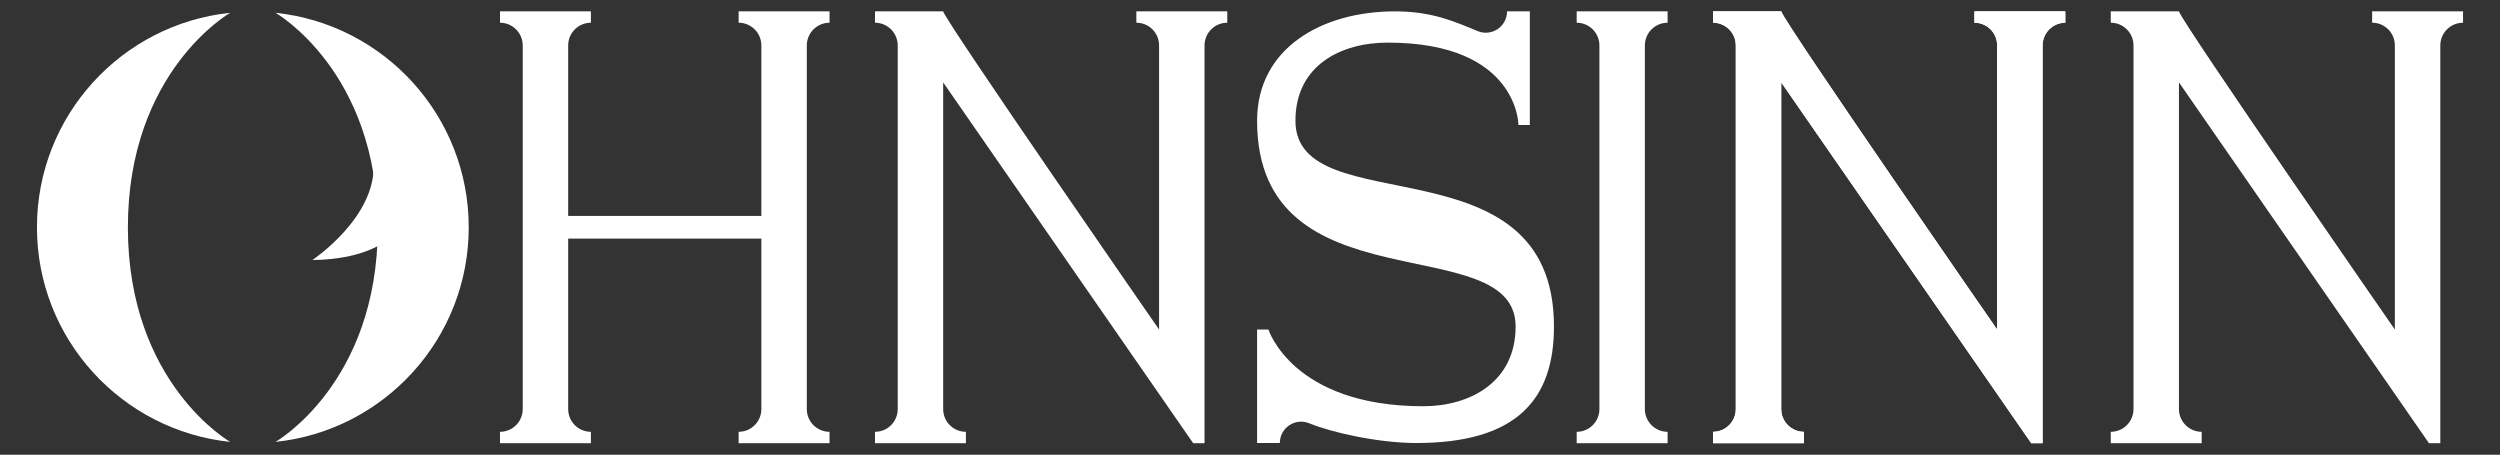
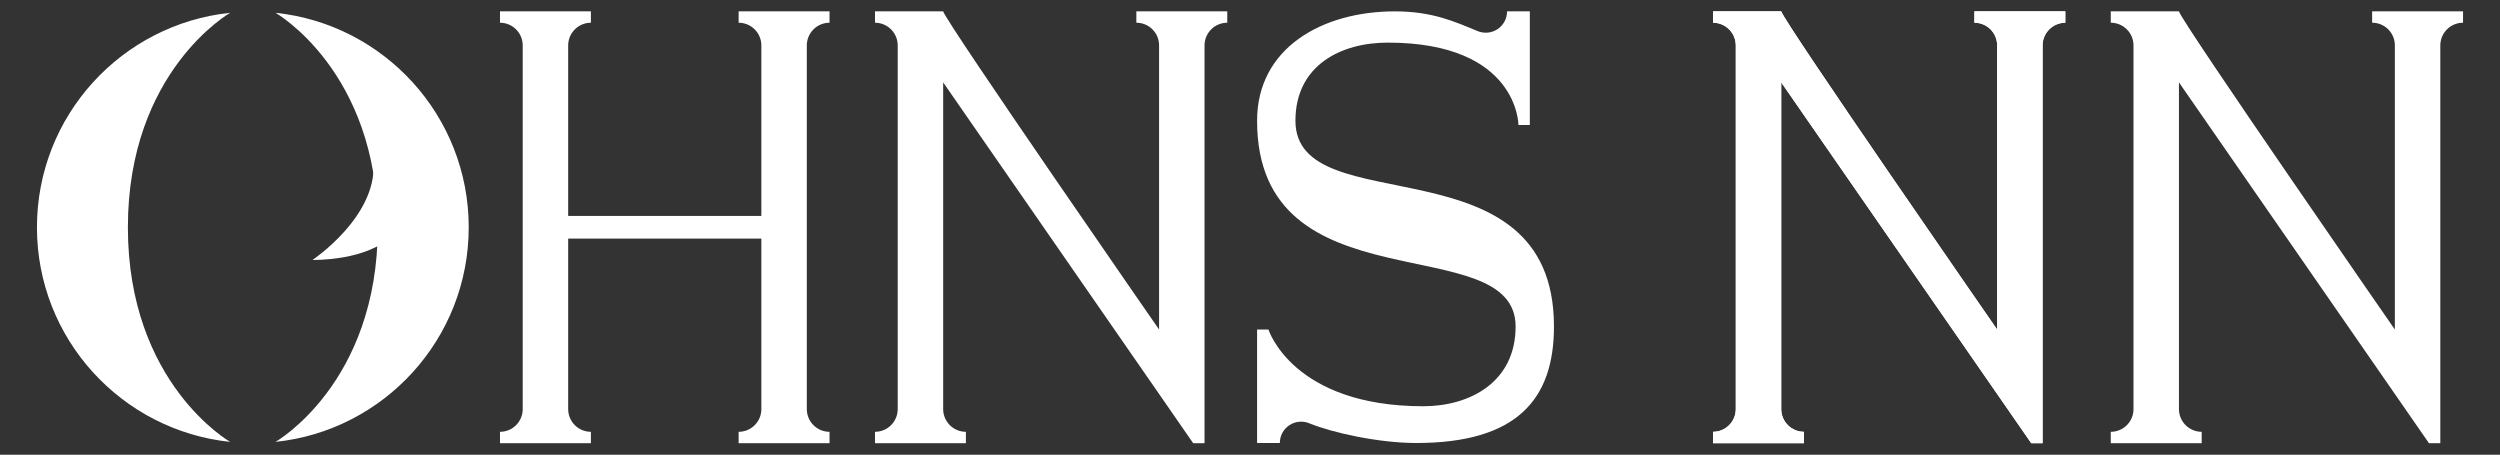
<svg xmlns="http://www.w3.org/2000/svg" xmlns:ns1="http://www.serif.com/" width="100%" height="100%" viewBox="0 0 7334 1334" version="1.1" xml:space="preserve" style="fill-rule:evenodd;clip-rule:evenodd;stroke-linejoin:round;stroke-miterlimit:2;">
  <rect x="0" y="0" width="7334" height="1334" fill="#333333" stroke="none" />
  <g id="_-" ns1:id=" " transform="matrix(4.167,0,0,4.167,33.333,0)">
    <g>
      <path id="H" d="M392,168L392,288C392,296.837 399.163,304 408,304L408,312L344,312L344,304C352.837,304 360,296.837 360,288L360,32C360,23.163 352.837,16 344,16L344,8L408,8L408,16C399.163,16 392,23.163 392,32L392,152L528,152L528,32C528,23.163 520.837,16 512,16L512,8L576,8L576,16C567.163,16 560,23.163 560,32L560,288C560,296.837 567.163,304 576,304L576,312L512,312L512,304C520.837,304 528,296.837 528,288L528,168L392,168" style="fill:white;" />
      <g id="I" transform="matrix(1,0,0,1,758,0)">
-         <path d="M344,8L408,8L408,16C399.163,16 392,23.163 392,32L392,288C392,296.837 399.163,304 408,304L408,312L344,312L344,304C352.837,304 360,296.837 360,288L360,32C360,23.163 352.837,16 344,16L344,8Z" style="fill:white;" />
-       </g>
+         </g>
      <g id="N" transform="matrix(1,0,0,1,854,0)">
        <path d="M392,58L392,288C392,296.837 399.163,304 408,304L408,312L344,312L344,304C352.837,304 360,296.837 360,288L360,32C360,23.163 352.837,16 344,16L344,8L392,8C394.393,16.221 544,232 544,232L544,31.926C544,23.13 536.87,16 528.074,16L528,16L528,8L592,8L592,16C583.163,16 576,23.163 576,32L576,312L568,312L392,58Z" style="fill:white;" />
      </g>
      <g id="N1" ns1:id="N" transform="matrix(1,0,0,1,854,0)">
        <path d="M392,58L392,288C392,296.837 399.163,304 408,304L408,312L344,312L344,304C352.837,304 360,296.837 360,288L360,32C360,23.163 352.837,16 344,16L344,8L392,8C394.393,16.221 544,232 544,232L544,31.926C544,23.13 536.87,16 528.074,16L528,16L528,8L592,8L592,16C583.163,16 576,23.163 576,32L576,312L568,312L392,58Z" style="fill:white;" />
      </g>
      <g id="N2" ns1:id="N" transform="matrix(1,0,0,1,1134,0)">
        <path d="M392,58L392,288C392,296.837 399.163,304 408,304L408,312L344,312L344,304C352.837,304 360,296.837 360,288L360,32C360,23.163 352.837,16 344,16L344,8L392,8C394.393,16.221 544,232 544,232L544,31.926C544,23.13 536.87,16 528.074,16L528,16L528,8L592,8L592,16C583.163,16 576,23.163 576,32L576,312L568,312L392,58Z" style="fill:white;" />
      </g>
      <g id="N3" ns1:id="N" transform="matrix(1,0,0,1,264,0)">
        <path d="M392,58L392,288C392,296.837 399.163,304 408,304L408,312L344,312L344,304C352.837,304 360,296.837 360,288L360,32C360,23.163 352.837,16 344,16L344,8L392,8C394.393,16.221 544,232 544,232L544,31.926C544,23.13 536.87,16 528.074,16L528,16L528,8L592,8L592,16C583.163,16 576,23.163 576,32L576,312L568,312L392,58Z" style="fill:white;" />
      </g>
      <g id="O-Left" ns1:id="O Left" transform="matrix(0.997,0,0,0.997,-31.836,-23.895)">
        <path d="M186.447,335.997C109.808,327.971 50,263.25 50,184.5C50,105.739 109.792,41.015 186.447,33.003C186.447,33.003 114.211,74.138 114.211,184.5C114.211,294.862 186.447,335.997 186.447,335.997Z" style="fill:white;" />
      </g>
      <g id="O-Right" ns1:id="O Right" transform="matrix(-0.997,0,0,0.997,371.836,-23.895)">
        <path d="M186.447,335.997C109.808,327.971 50,263.25 50,184.5C50,105.739 109.792,41.015 186.447,33.003C186.447,33.003 114.211,74.138 114.211,184.5C114.211,294.862 186.447,335.997 186.447,335.997Z" style="fill:white;" />
      </g>
      <g id="Eye-Reflection" ns1:id="Eye Reflection" transform="matrix(1,0,0,1,-17,-4)">
        <path d="M272,119C274,157 229,187 229,187C229,187 268,188 286,169" style="fill:white;" />
      </g>
      <g transform="matrix(1,0,0,1,-11,0)">
        <path d="M915,85C915,158 1097,96 1097,229.878C1097,281.081 1071,311.878 1000,311.878C973.505,311.878 940.752,304.566 924.787,298.014C920.162,296.077 914.875,296.582 910.7,299.36C906.526,302.138 904.018,306.819 904.018,311.833C904,311.863 904,311.878 904,311.878L888,311.878L888,232L896,232C896,232 913,286 1005,286C1038,286 1070,268.878 1070,229.878C1070,160 888,218 888,85C888,33.797 933.797,8 985,8C1011.5,8 1027.25,15.312 1043.21,21.865C1047.84,23.801 1053.12,23.296 1057.3,20.518C1061.47,17.741 1063.98,13.059 1063.98,8.045C1064,8.015 1064,8 1064,8L1080,8L1080,88L1072,88C1072,88 1072,30 980,30C947,30 915,46 915,85Z" style="fill:white;" />
      </g>
    </g>
  </g>
</svg>